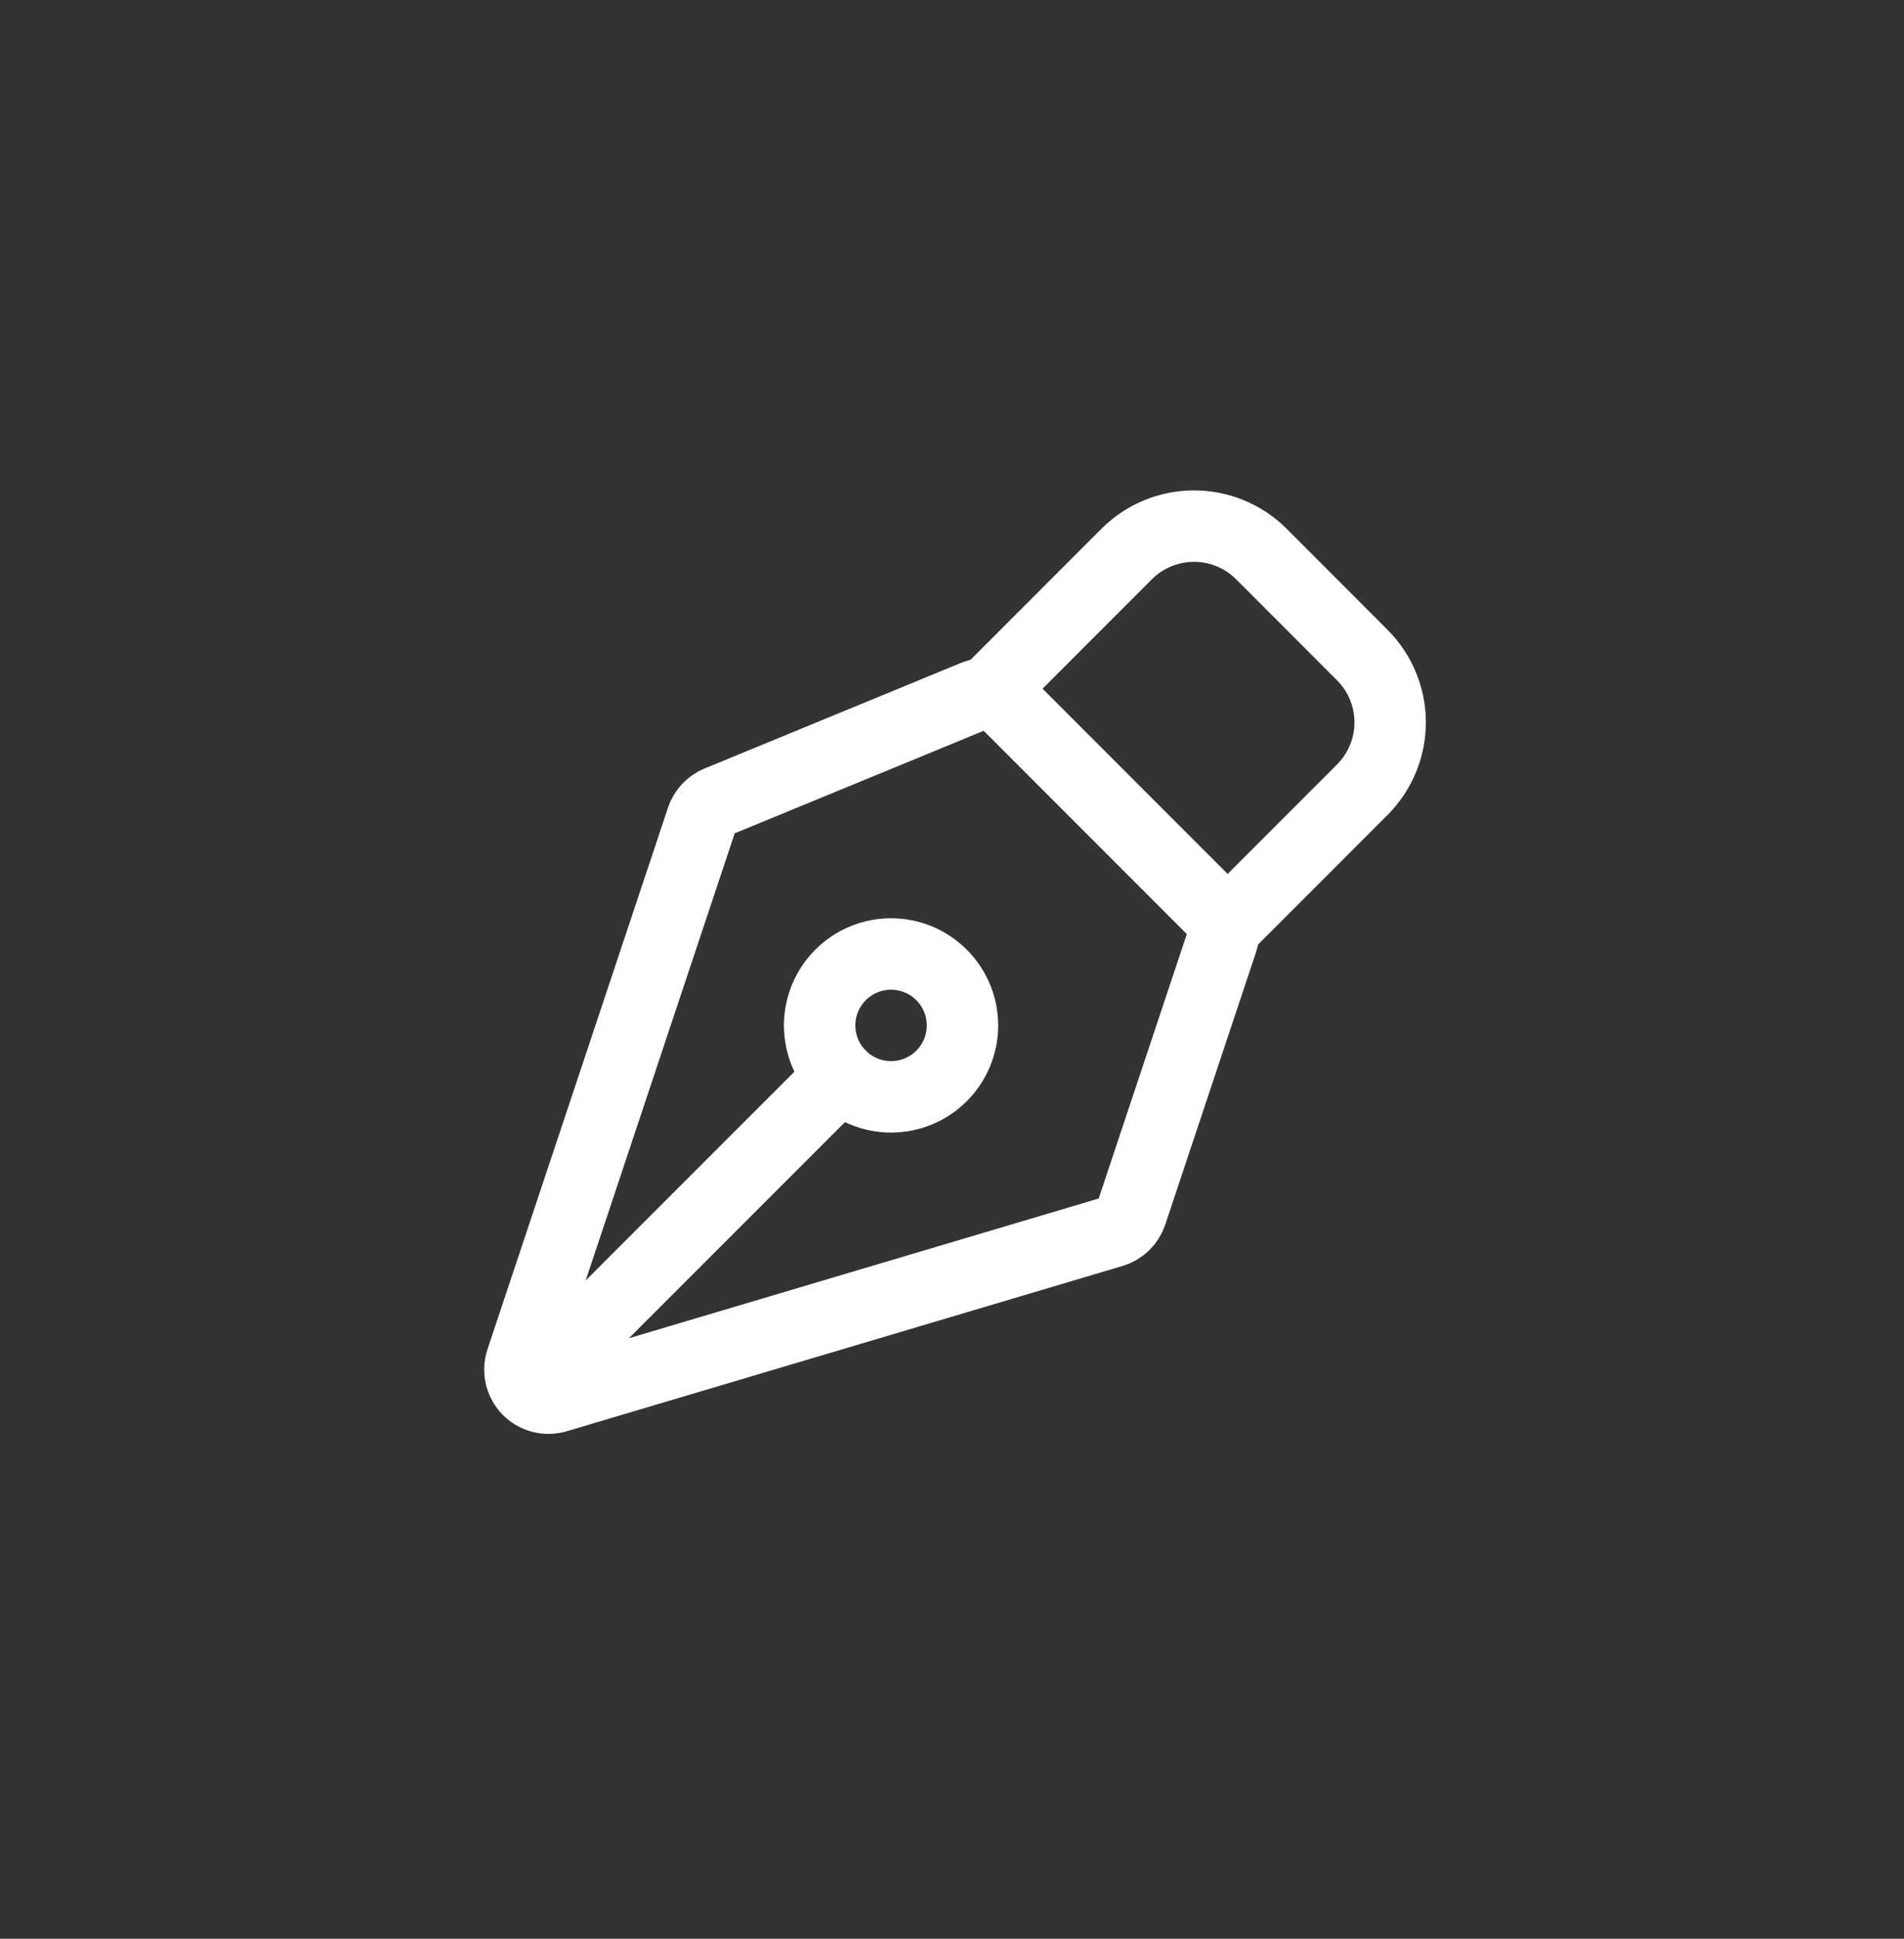
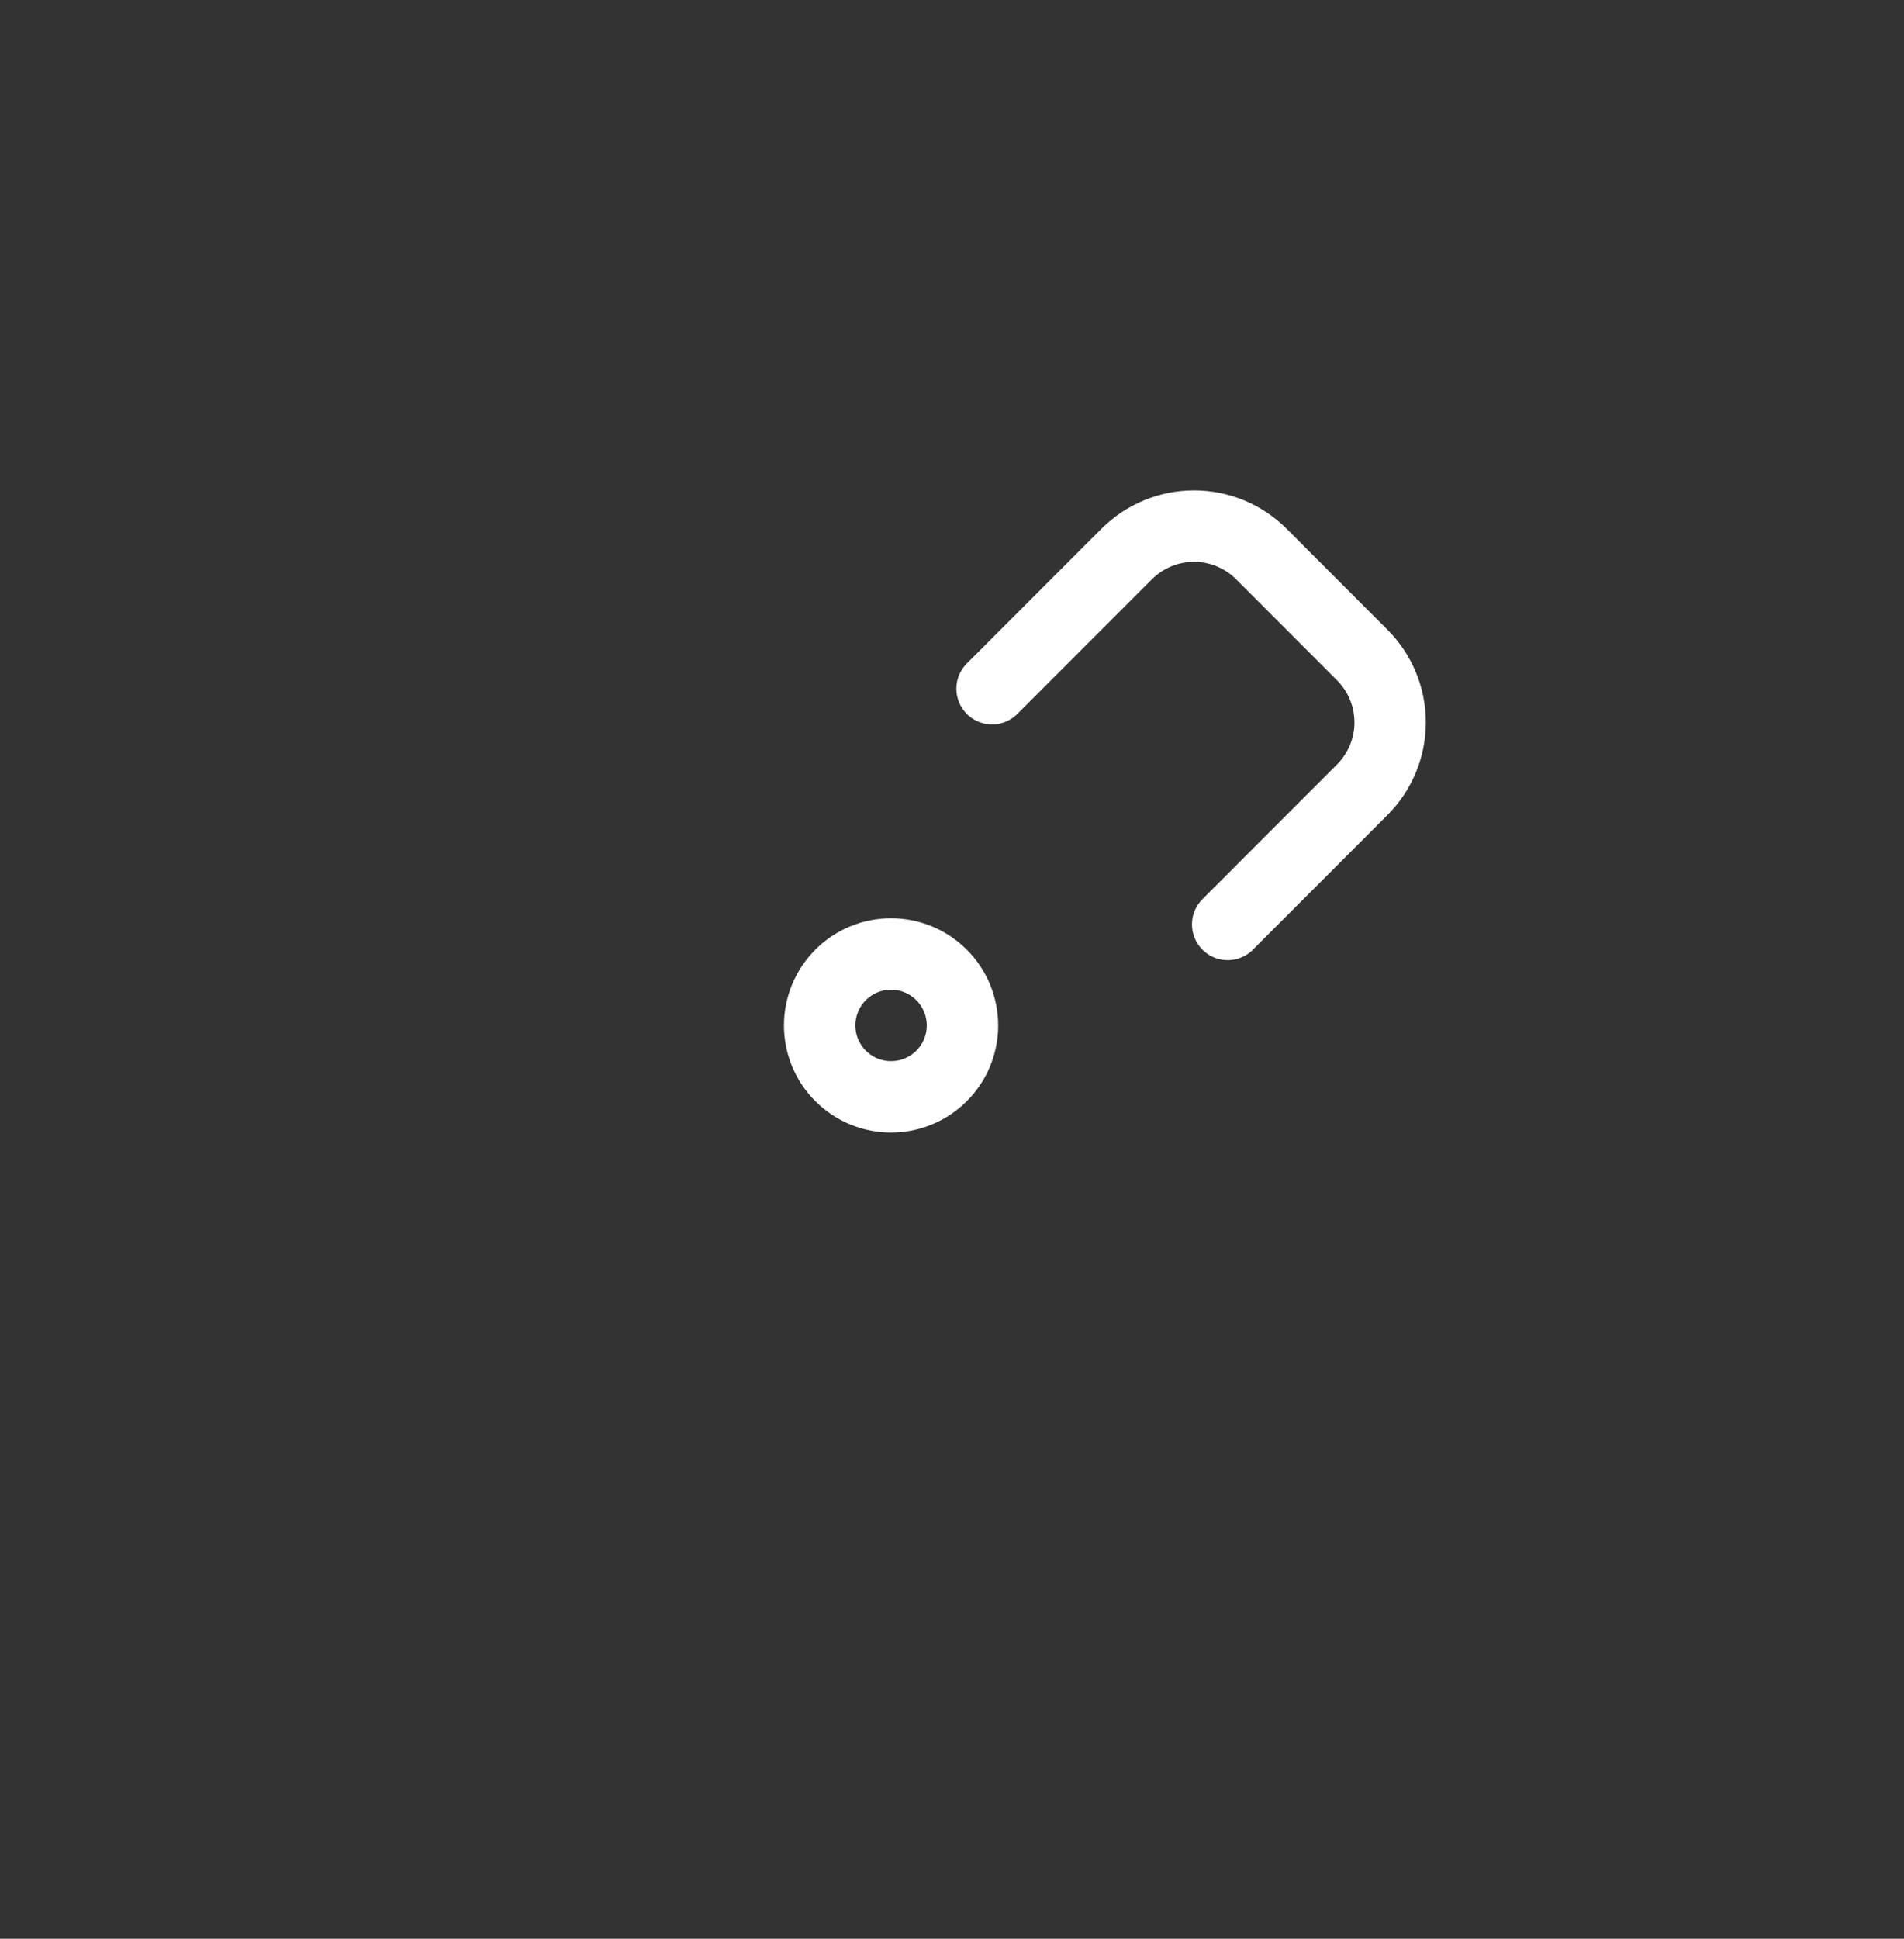
<svg xmlns="http://www.w3.org/2000/svg" width="56" height="57" viewBox="0 0 56 57" fill="none">
  <rect x="0" y="0" width="56" height="57" fill="#333333" stroke="none" />
-   <path d="M15.814 40.544L24.724 31.634M35.943 27.672L33.276 35.673C33.234 35.801 33.161 35.917 33.064 36.011C32.967 36.105 32.849 36.175 32.719 36.213L16.37 41.073C16.223 41.117 16.066 41.119 15.918 41.08C15.769 41.041 15.634 40.962 15.527 40.852C15.42 40.741 15.346 40.604 15.312 40.454C15.278 40.304 15.285 40.148 15.334 40.002L20.643 24.078C20.681 23.964 20.743 23.859 20.825 23.771C20.907 23.683 21.007 23.613 21.119 23.567L28.661 20.462C28.814 20.399 28.983 20.382 29.145 20.415C29.308 20.447 29.457 20.527 29.575 20.644L35.74 26.812C35.851 26.923 35.928 27.062 35.964 27.213C36 27.365 35.993 27.524 35.943 27.672Z" stroke="white" stroke-width="2.1" stroke-linecap="round" stroke-linejoin="round" />
  <path d="M36.108 27.179L40.067 23.218C40.592 22.693 40.887 21.981 40.887 21.239C40.887 20.496 40.592 19.784 40.067 19.259L37.099 16.288C36.839 16.028 36.53 15.822 36.19 15.681C35.851 15.54 35.486 15.468 35.119 15.468C34.751 15.468 34.387 15.54 34.047 15.681C33.707 15.822 33.398 16.028 33.138 16.288L29.179 20.249M27.692 28.663C27.497 28.468 27.266 28.313 27.011 28.208C26.756 28.102 26.483 28.048 26.207 28.048C25.931 28.048 25.658 28.102 25.403 28.208C25.149 28.314 24.917 28.468 24.722 28.664C24.527 28.859 24.373 29.09 24.267 29.345C24.162 29.6 24.107 29.873 24.107 30.149C24.108 30.425 24.162 30.698 24.267 30.952C24.373 31.207 24.528 31.439 24.723 31.634C25.117 32.027 25.651 32.249 26.208 32.248C26.765 32.248 27.299 32.027 27.693 31.633C28.087 31.239 28.308 30.705 28.308 30.148C28.308 29.591 28.086 29.057 27.692 28.663Z" stroke="white" stroke-width="2.1" stroke-linecap="round" stroke-linejoin="round" />
</svg>